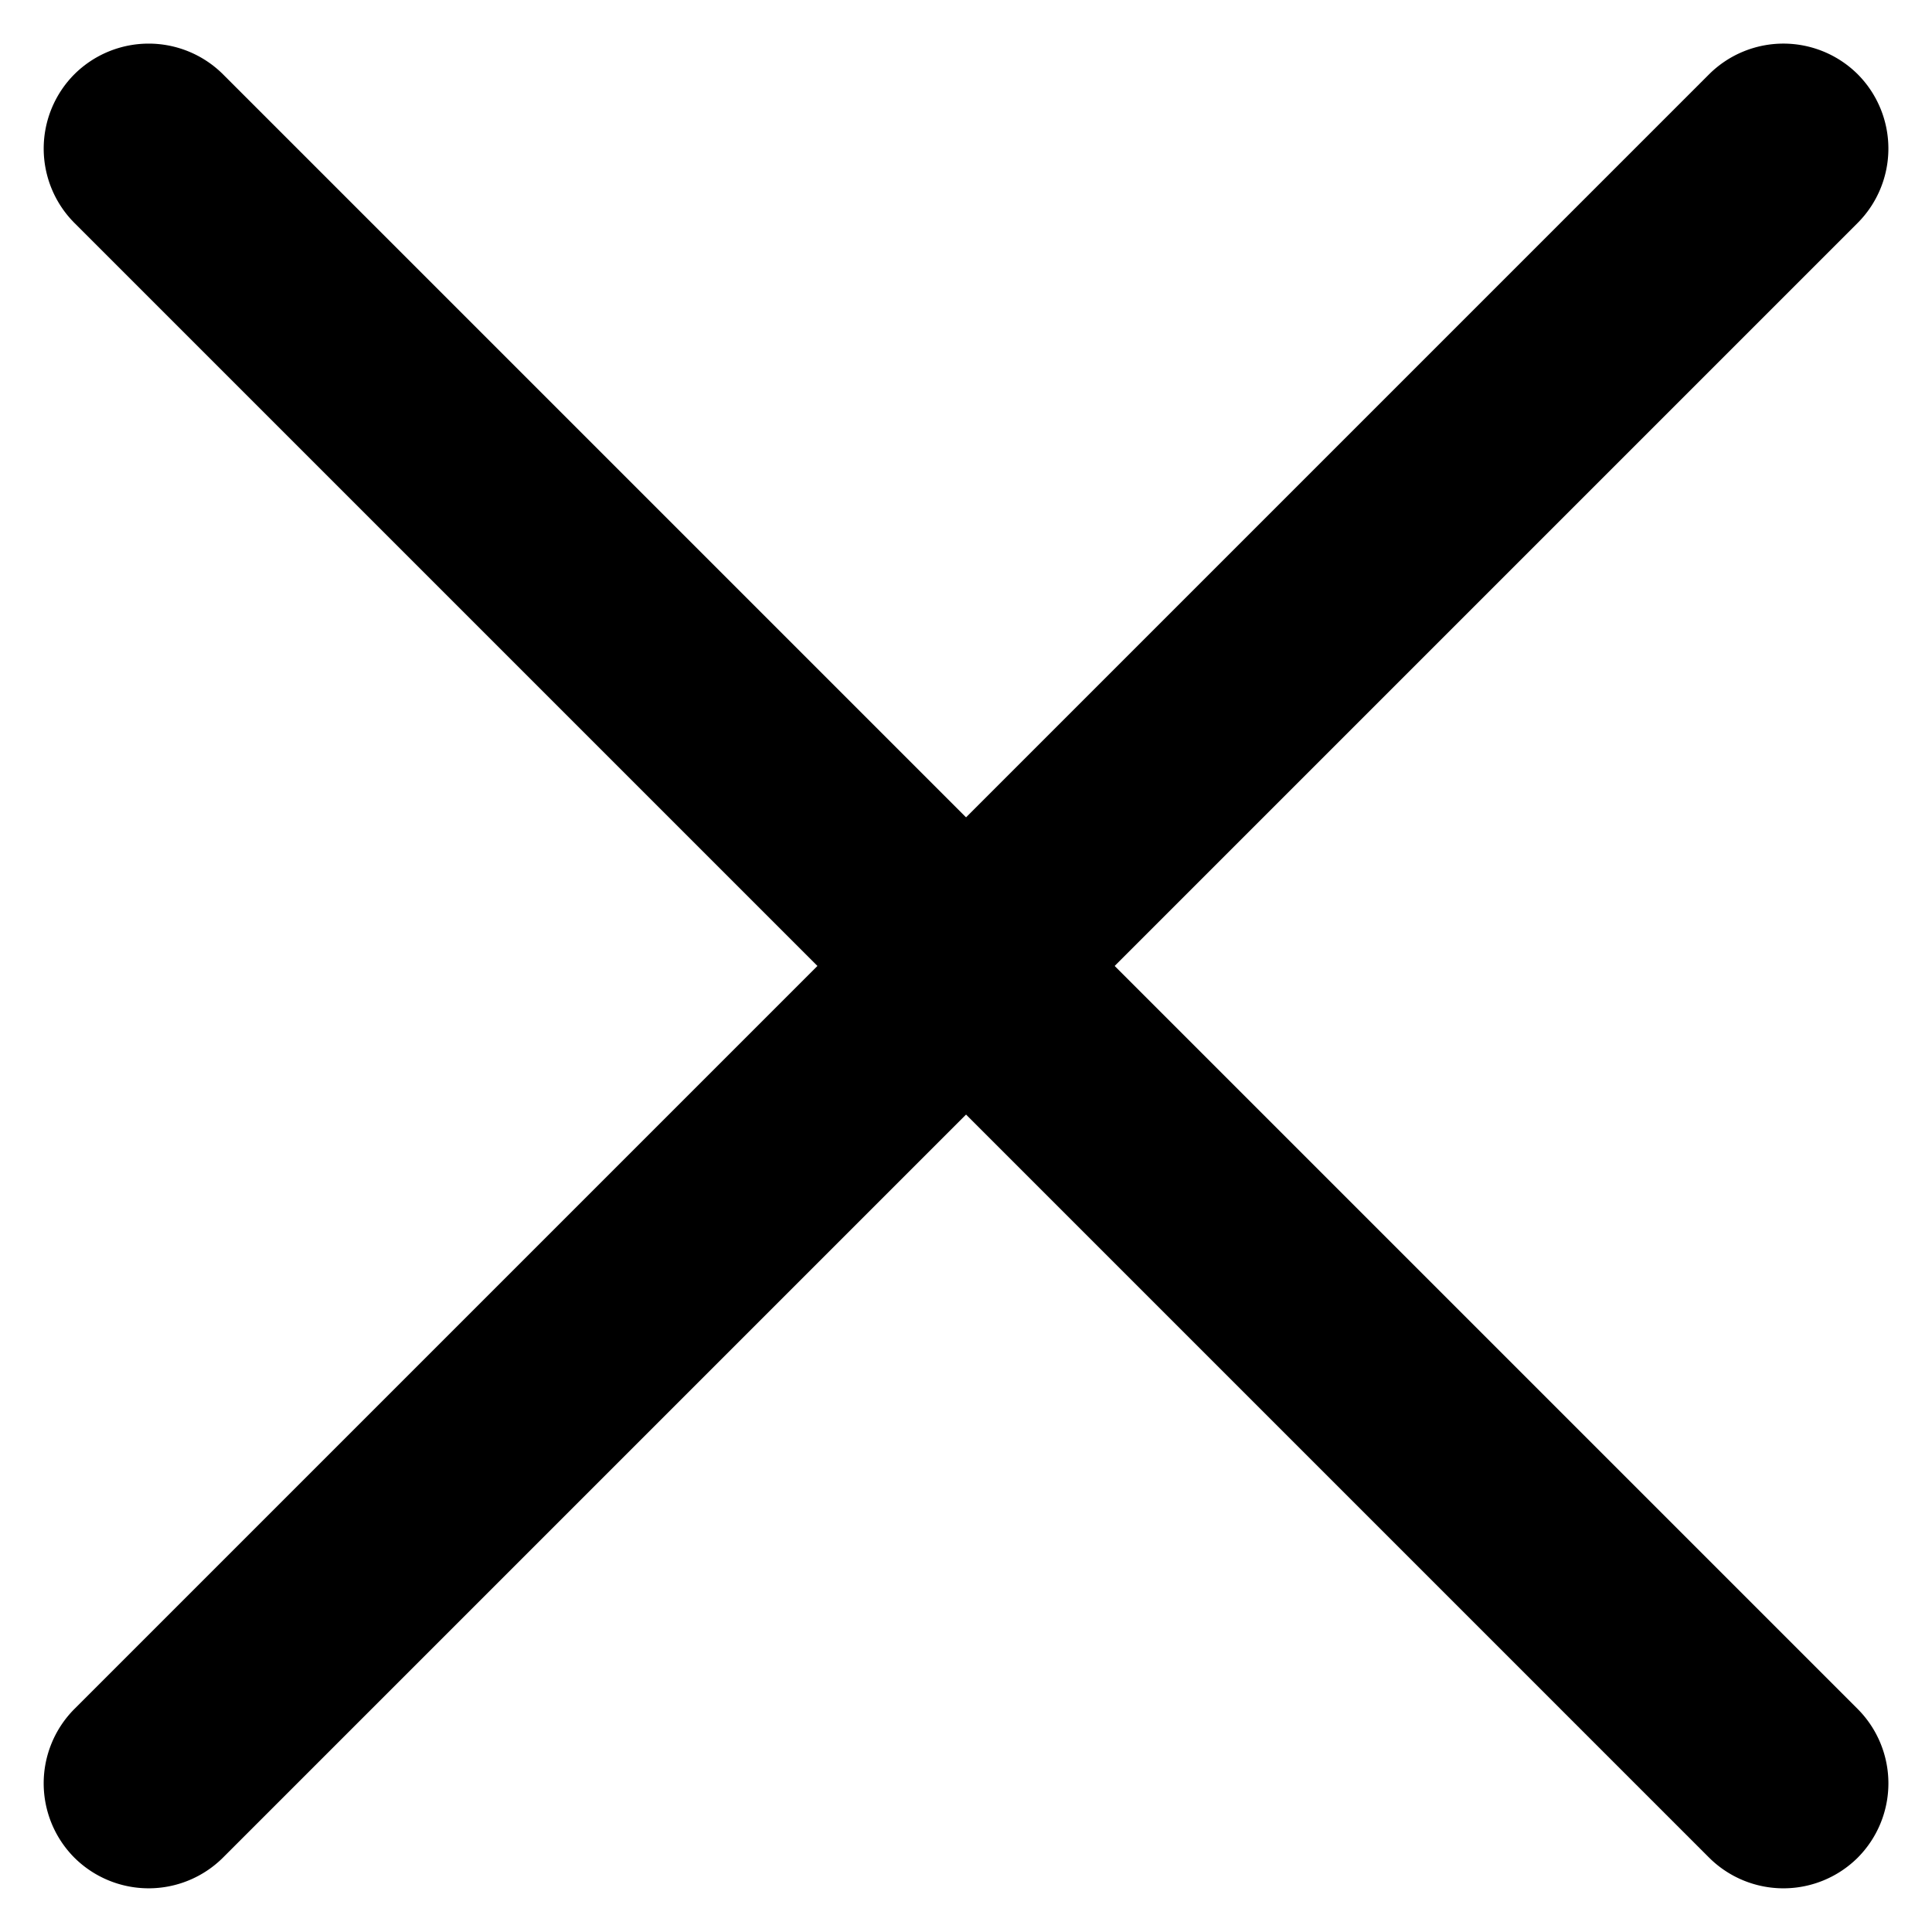
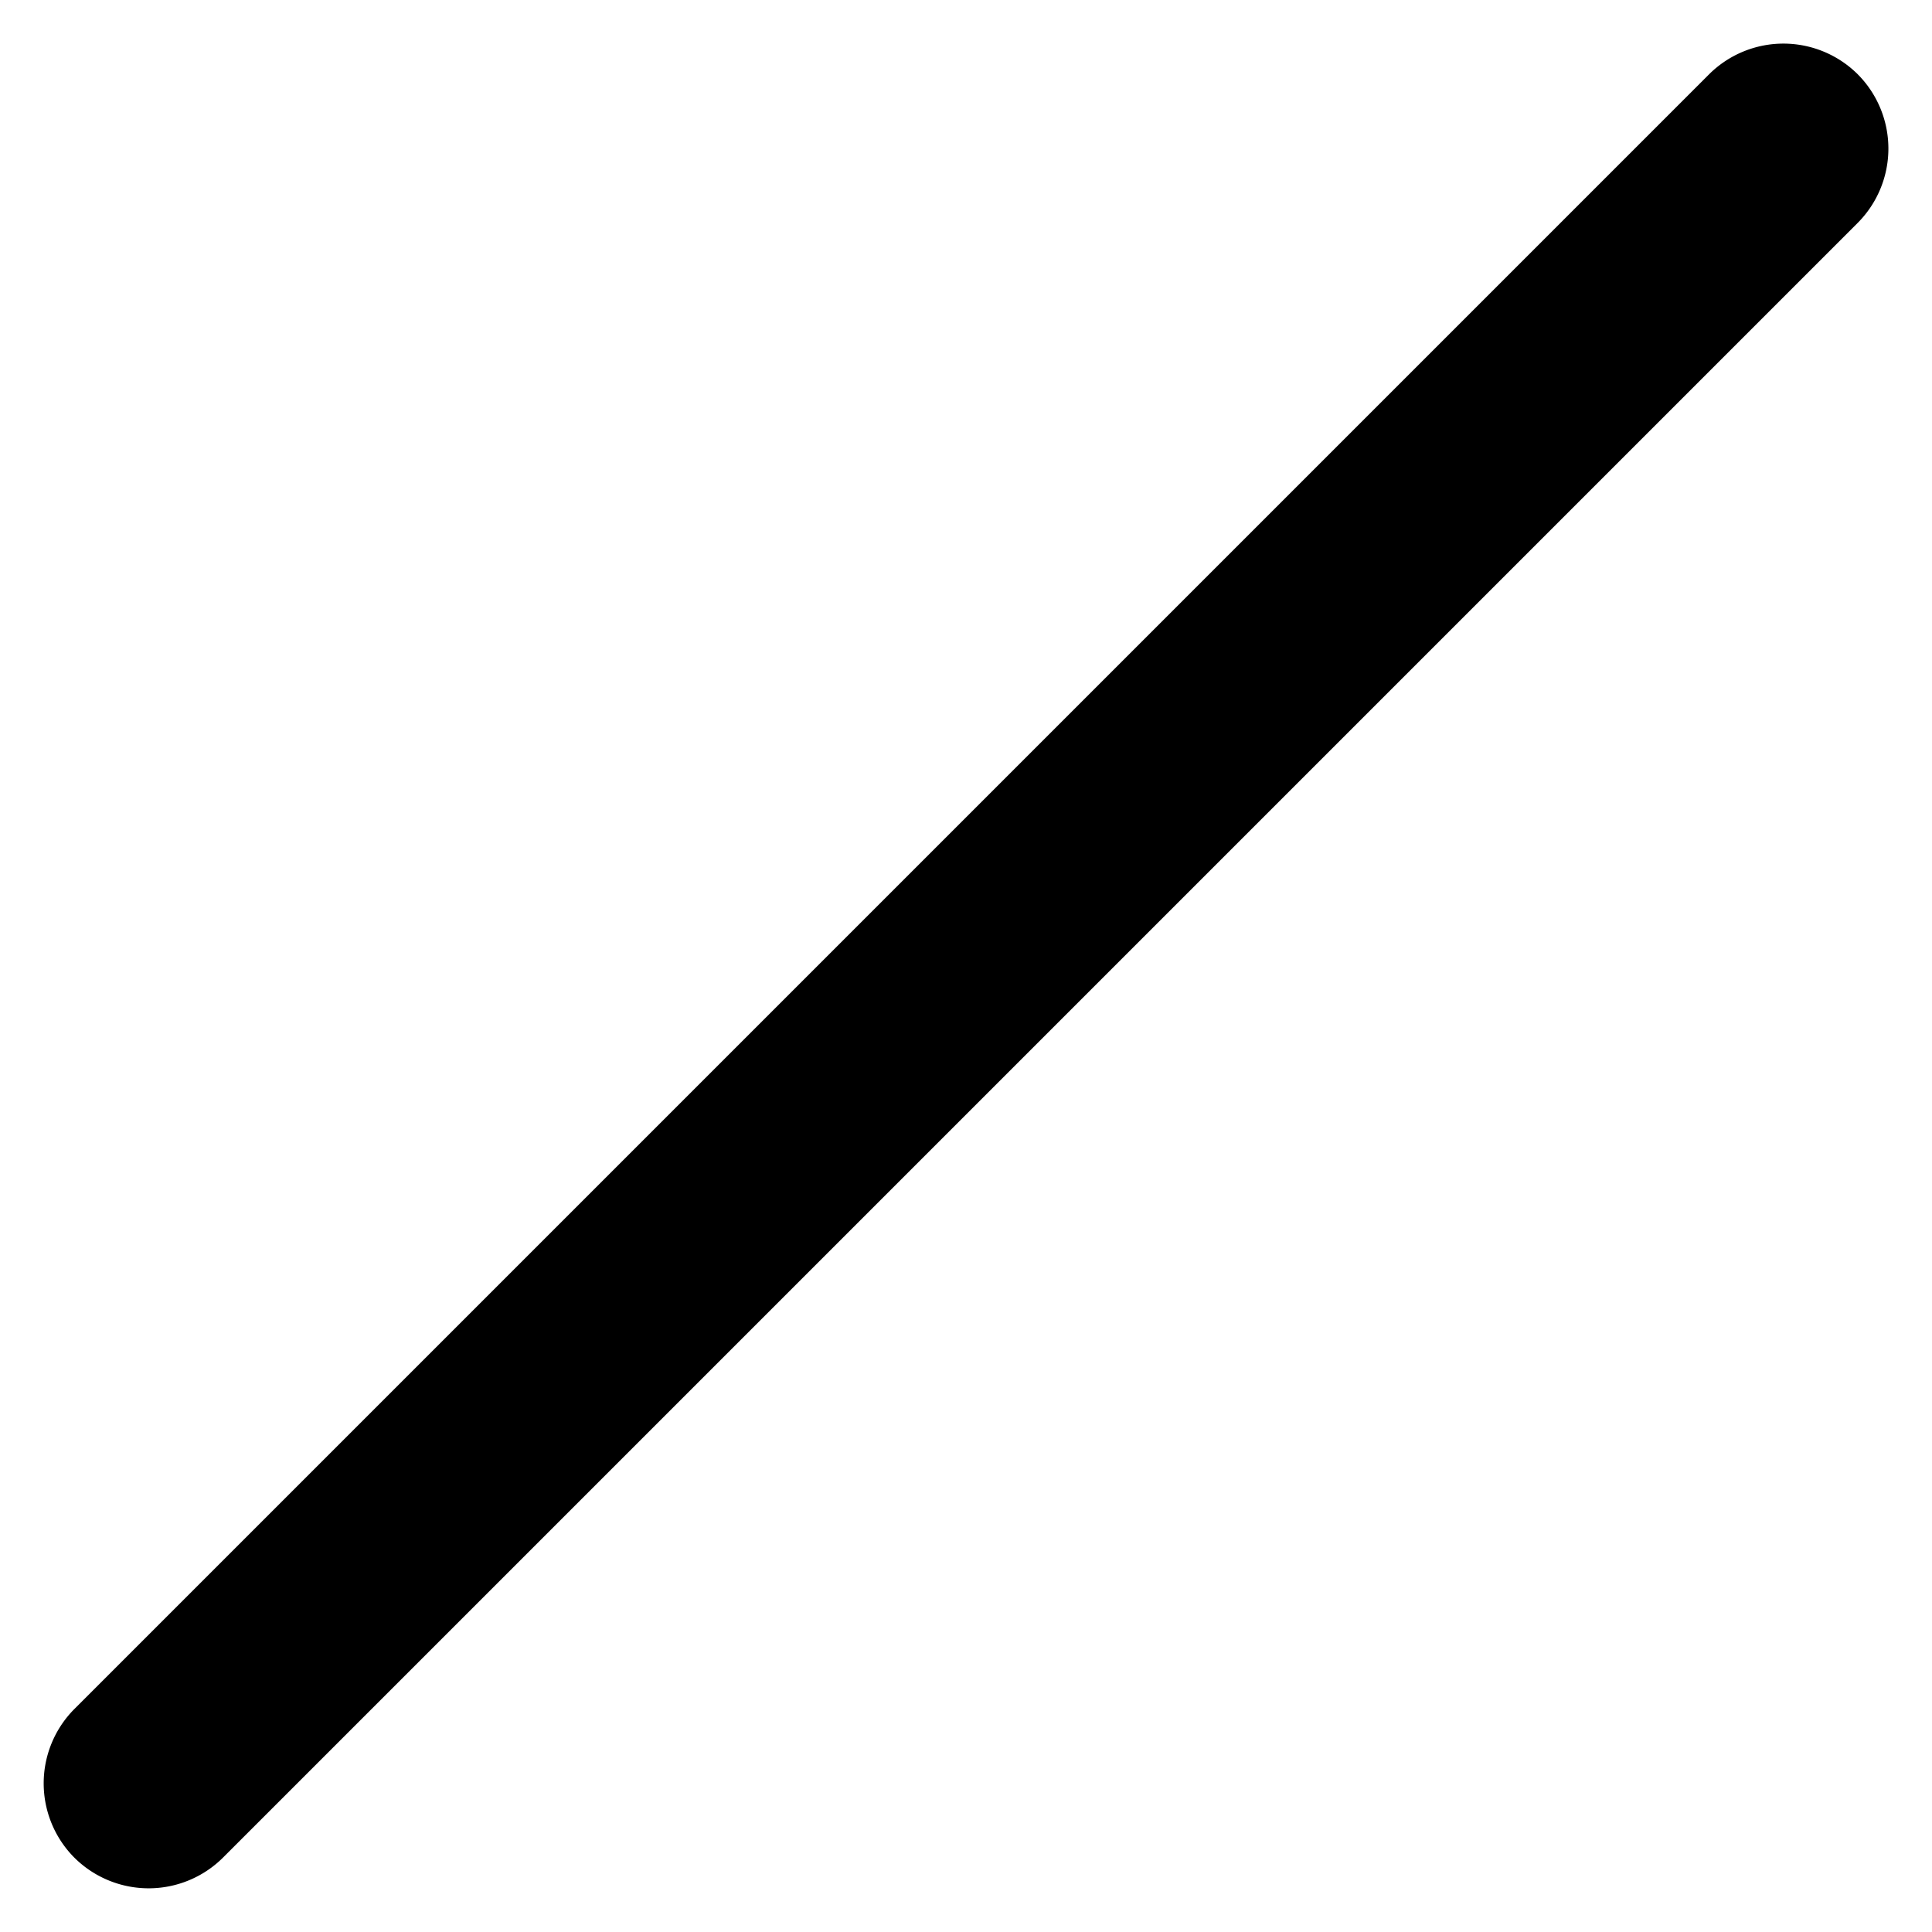
<svg xmlns="http://www.w3.org/2000/svg" width="20.683" height="20.683" viewBox="0 0 20.683 20.683">
  <g id="Groupe_130" data-name="Groupe 130" transform="translate(-367.158 -80.956)">
    <path id="Tracé_4" data-name="Tracé 4" d="M30.375,12.375H5.625A1.128,1.128,0,0,1,4.5,11.25h0a1.128,1.128,0,0,1,1.125-1.125h24.75A1.128,1.128,0,0,1,31.5,11.25h0A1.128,1.128,0,0,1,30.375,12.375Z" transform="translate(356.817 96.07) rotate(-45)" />
-     <path id="Tracé_7" data-name="Tracé 7" d="M30.375,12.375H5.625A1.128,1.128,0,0,1,4.5,11.25h0a1.128,1.128,0,0,1,1.125-1.125h24.75A1.128,1.128,0,0,1,31.5,11.25h0A1.128,1.128,0,0,1,30.375,12.375Z" transform="translate(382.273 111.98) rotate(-135)" />
  </g>
</svg>